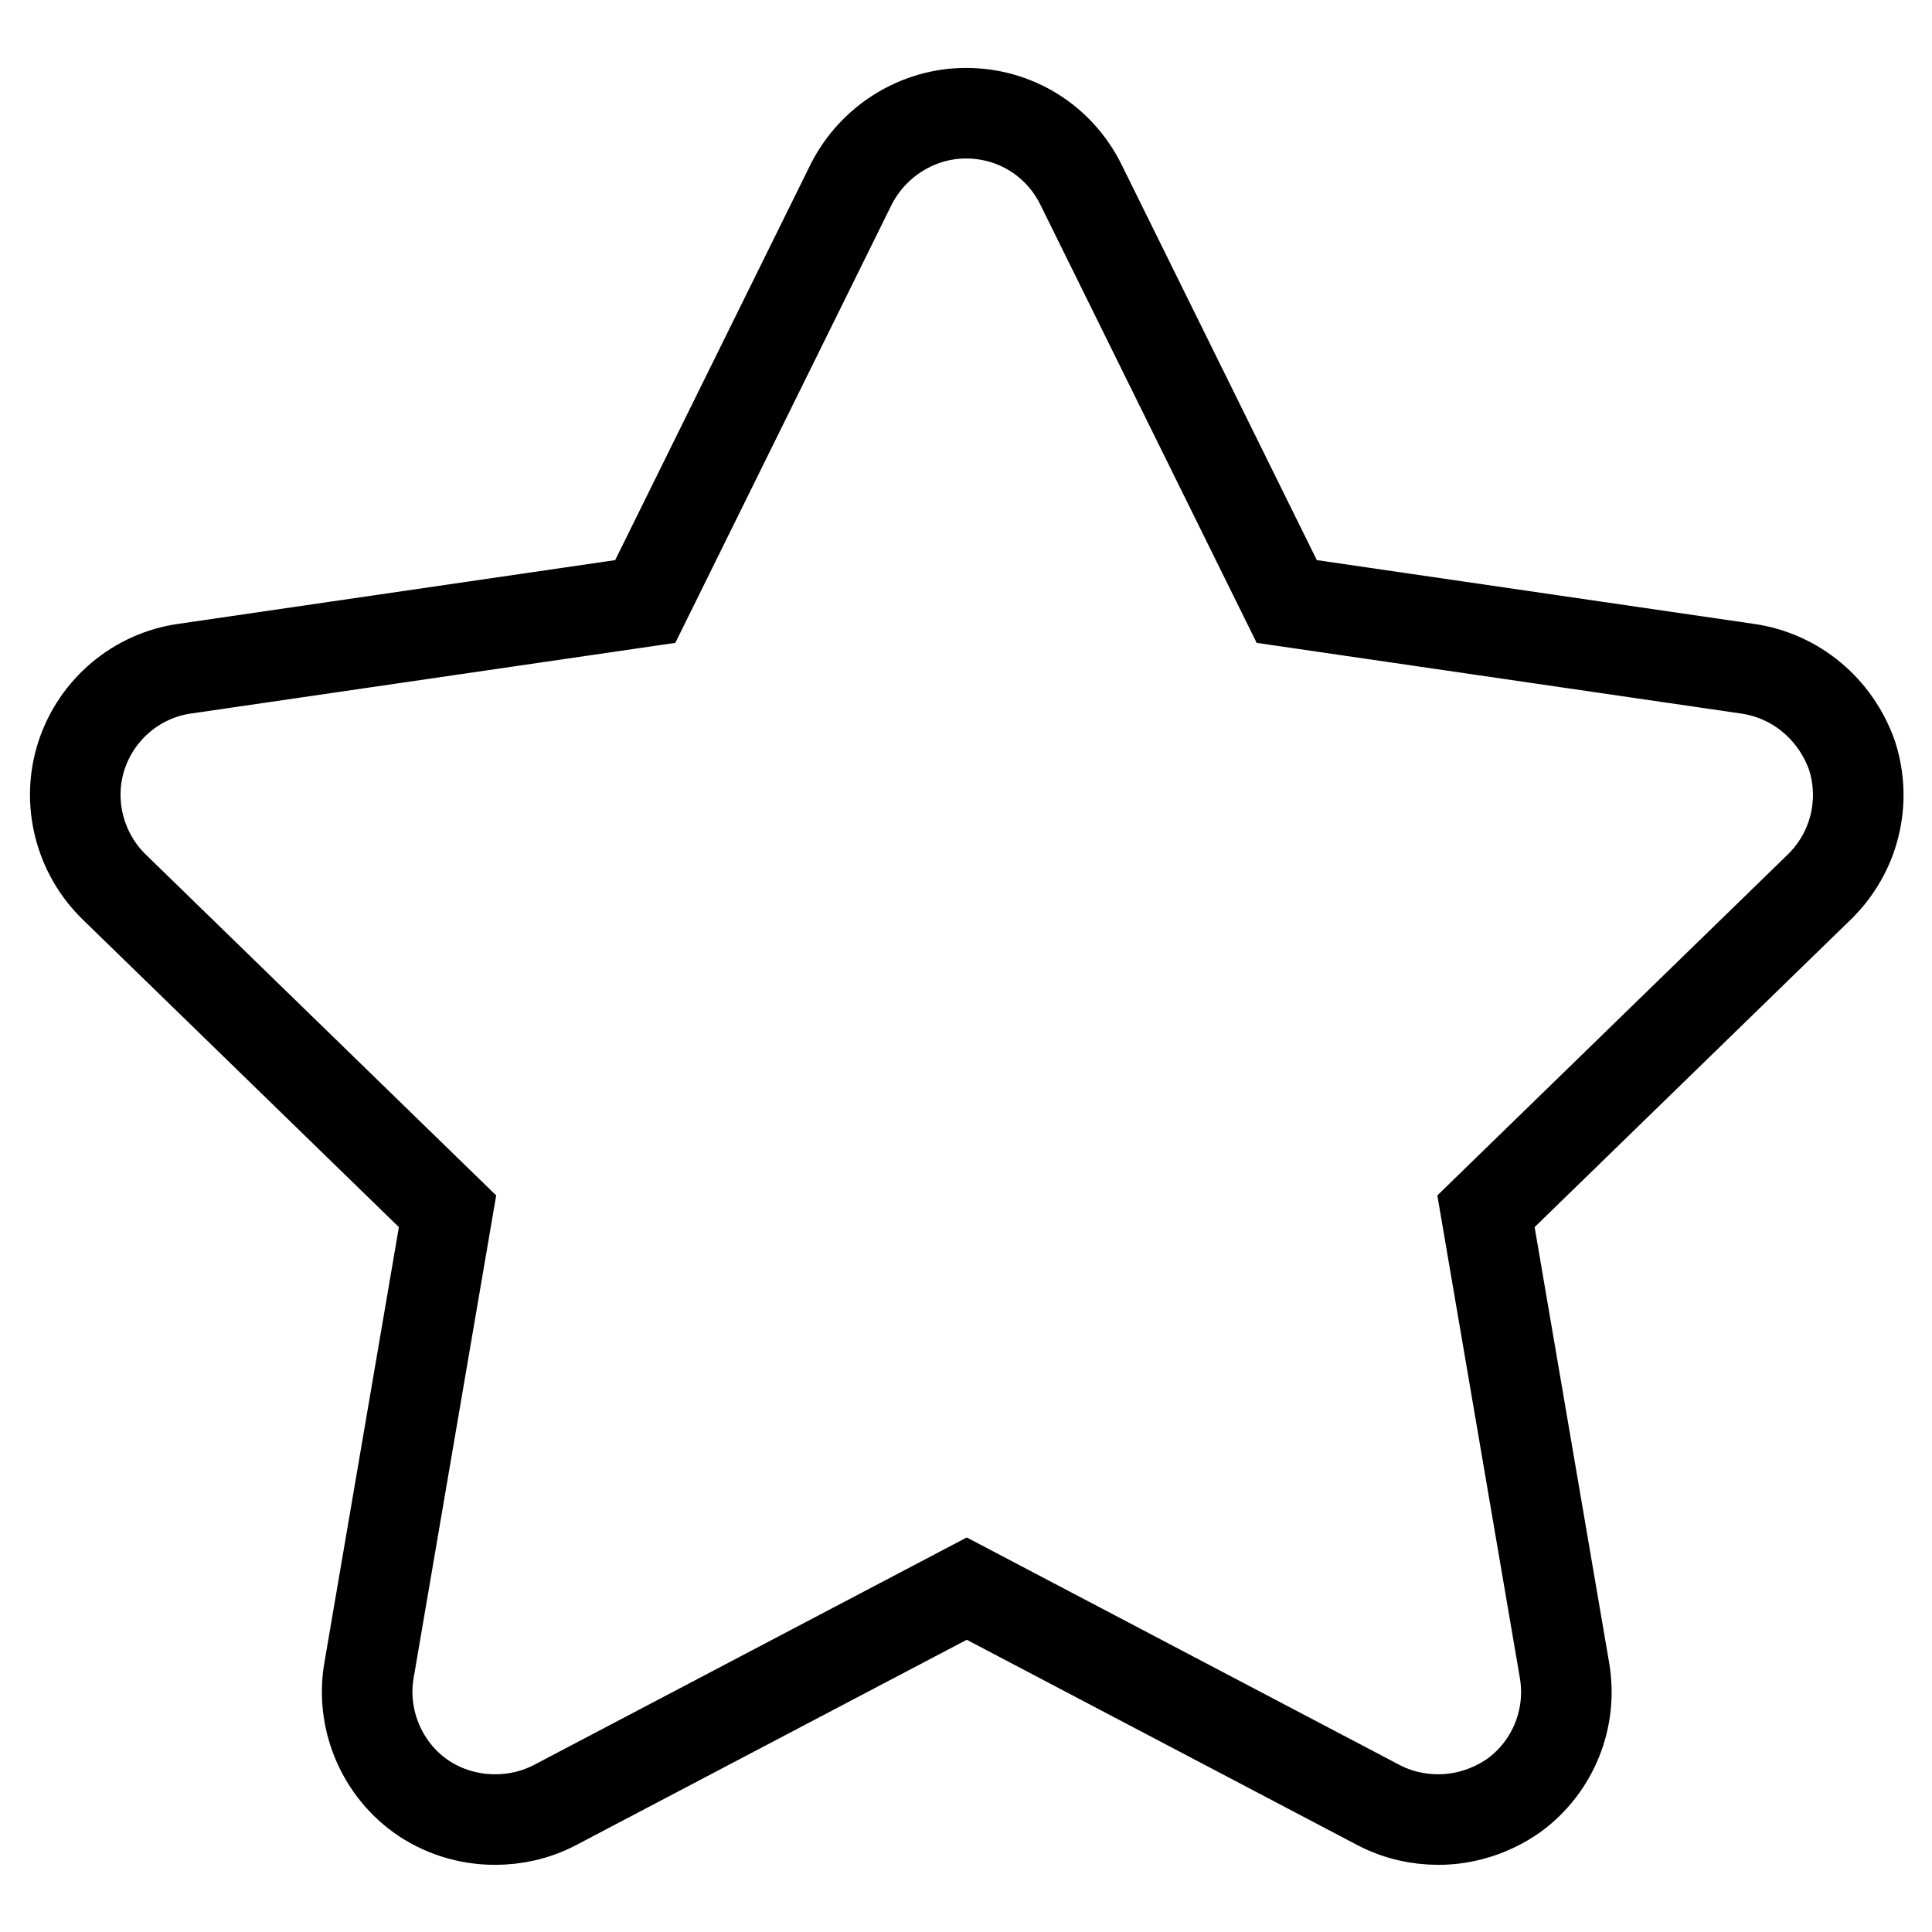
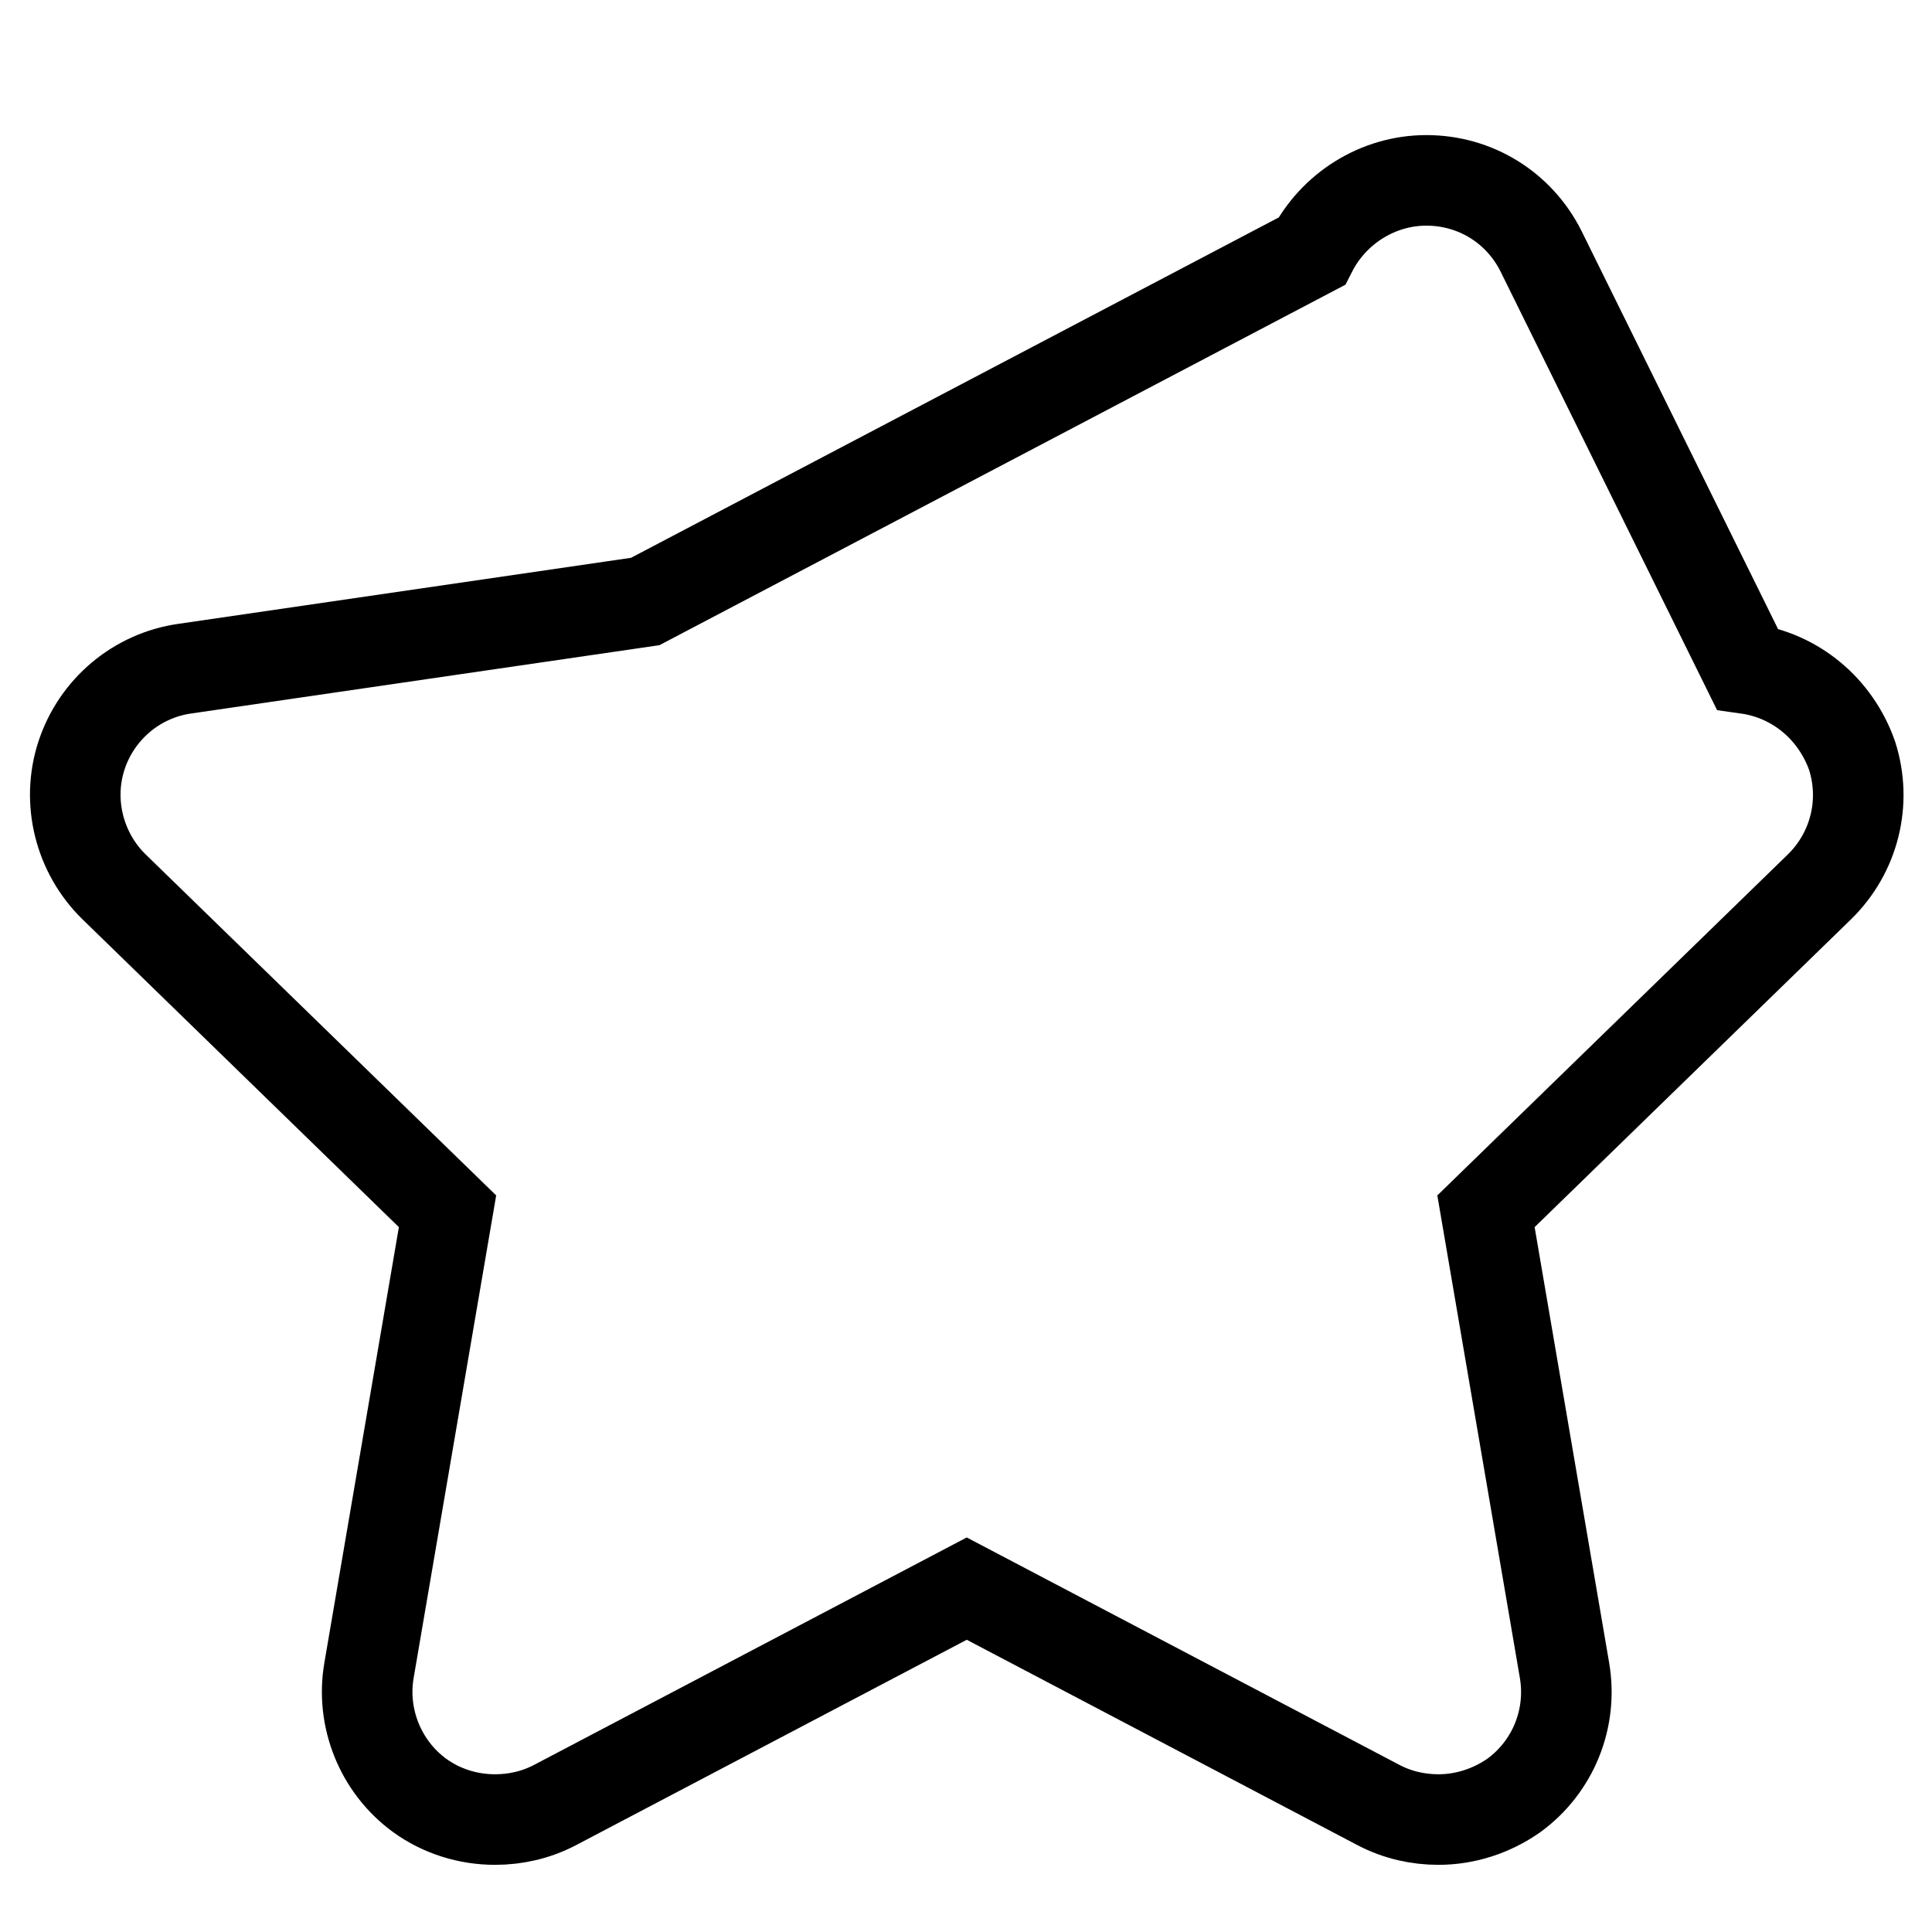
<svg xmlns="http://www.w3.org/2000/svg" version="1.1" x="0px" y="0px" viewBox="0 0 256 256" enable-background="new 0 0 256 256" xml:space="preserve">
  <g>
-     <path stroke-width="12" fill-opacity="0" stroke="#000000" d="M231.5,88.6l-61-8.9l-27.3-55.3c-2.9-5.8-8.7-9.4-15.2-9.4c-6.4,0-12.3,3.7-15.2,9.4L85.5,79.7l-61,8.9 c-6.4,0.9-11.7,5.4-13.7,11.5c-2,6.1-0.3,12.9,4.3,17.4l44.2,43l-10.4,60.8c-1.1,6.3,1.5,12.8,6.7,16.6c2.9,2.1,6.4,3.2,10,3.2 c2.7,0,5.4-0.6,7.9-1.9l54.6-28.7l54.6,28.7c2.5,1.3,5.2,1.9,7.9,1.9c3.5,0,7-1.1,10-3.2c5.2-3.8,7.8-10.2,6.7-16.6l-10.4-60.8 l44.2-43c4.6-4.5,6.3-11.2,4.3-17.4C243.2,93.9,237.9,89.5,231.5,88.6z" />
+     <path stroke-width="12" fill-opacity="0" stroke="#000000" d="M231.5,88.6l-27.3-55.3c-2.9-5.8-8.7-9.4-15.2-9.4c-6.4,0-12.3,3.7-15.2,9.4L85.5,79.7l-61,8.9 c-6.4,0.9-11.7,5.4-13.7,11.5c-2,6.1-0.3,12.9,4.3,17.4l44.2,43l-10.4,60.8c-1.1,6.3,1.5,12.8,6.7,16.6c2.9,2.1,6.4,3.2,10,3.2 c2.7,0,5.4-0.6,7.9-1.9l54.6-28.7l54.6,28.7c2.5,1.3,5.2,1.9,7.9,1.9c3.5,0,7-1.1,10-3.2c5.2-3.8,7.8-10.2,6.7-16.6l-10.4-60.8 l44.2-43c4.6-4.5,6.3-11.2,4.3-17.4C243.2,93.9,237.9,89.5,231.5,88.6z" />
  </g>
</svg>